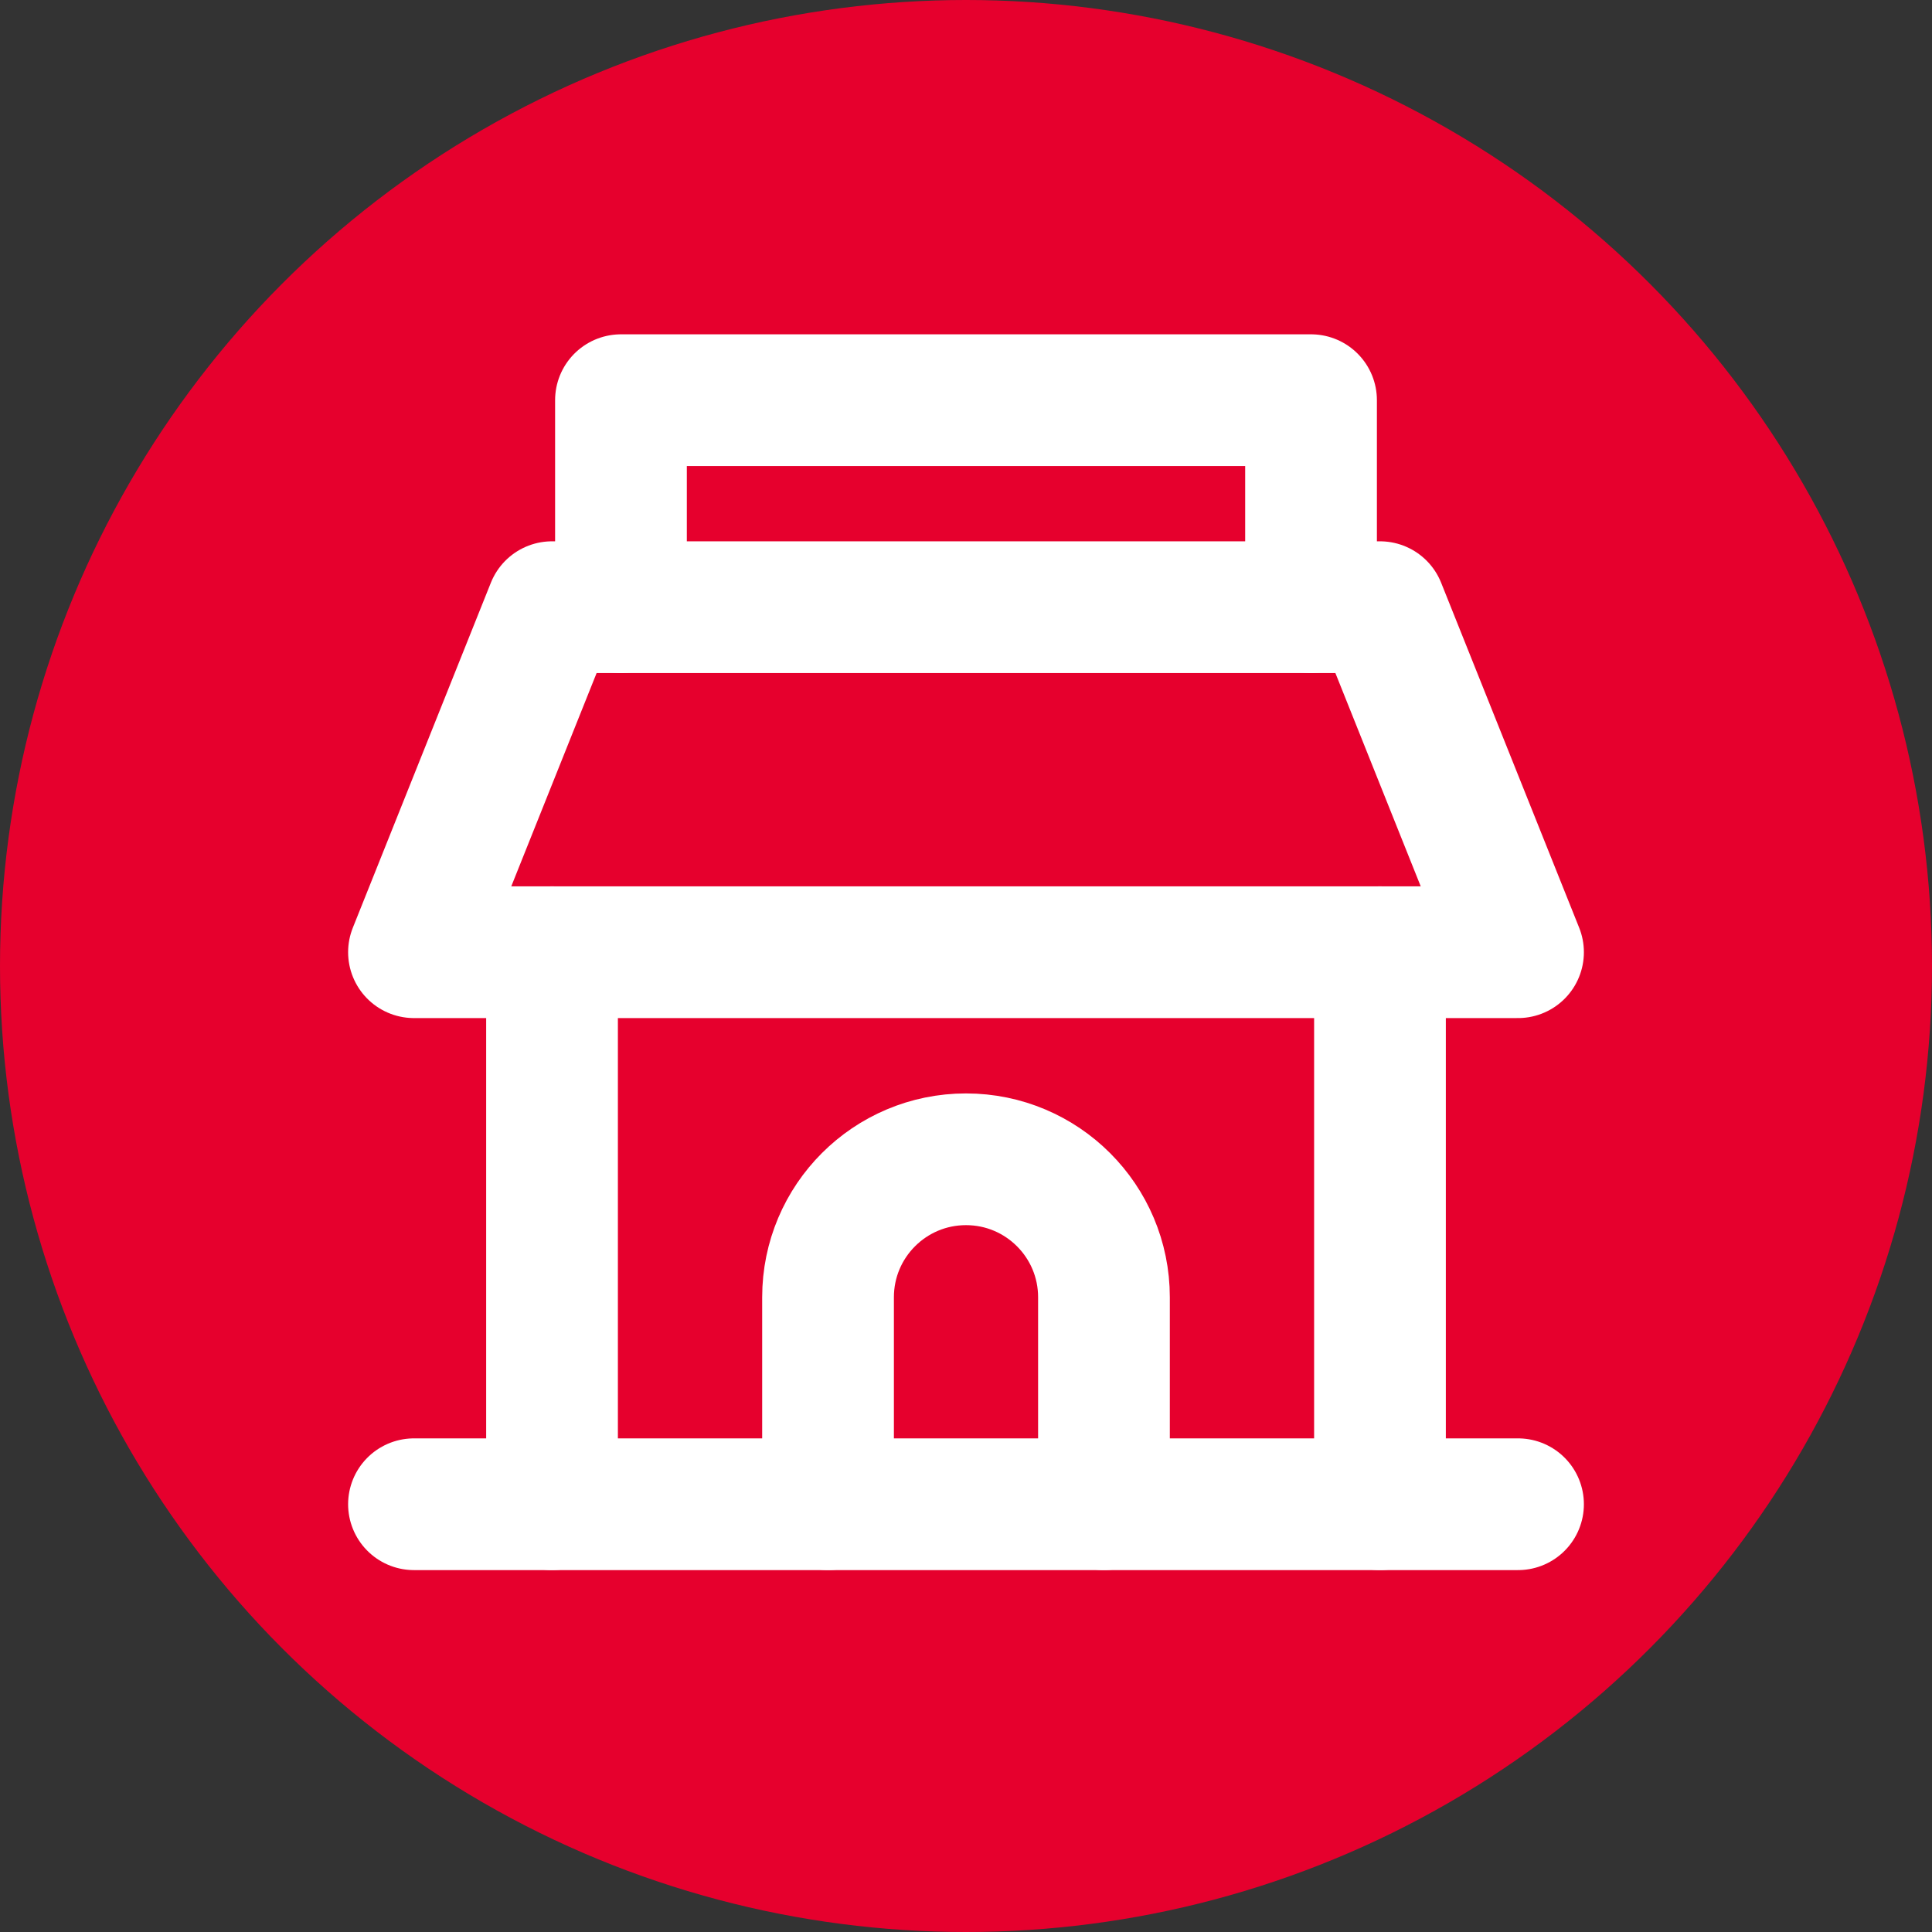
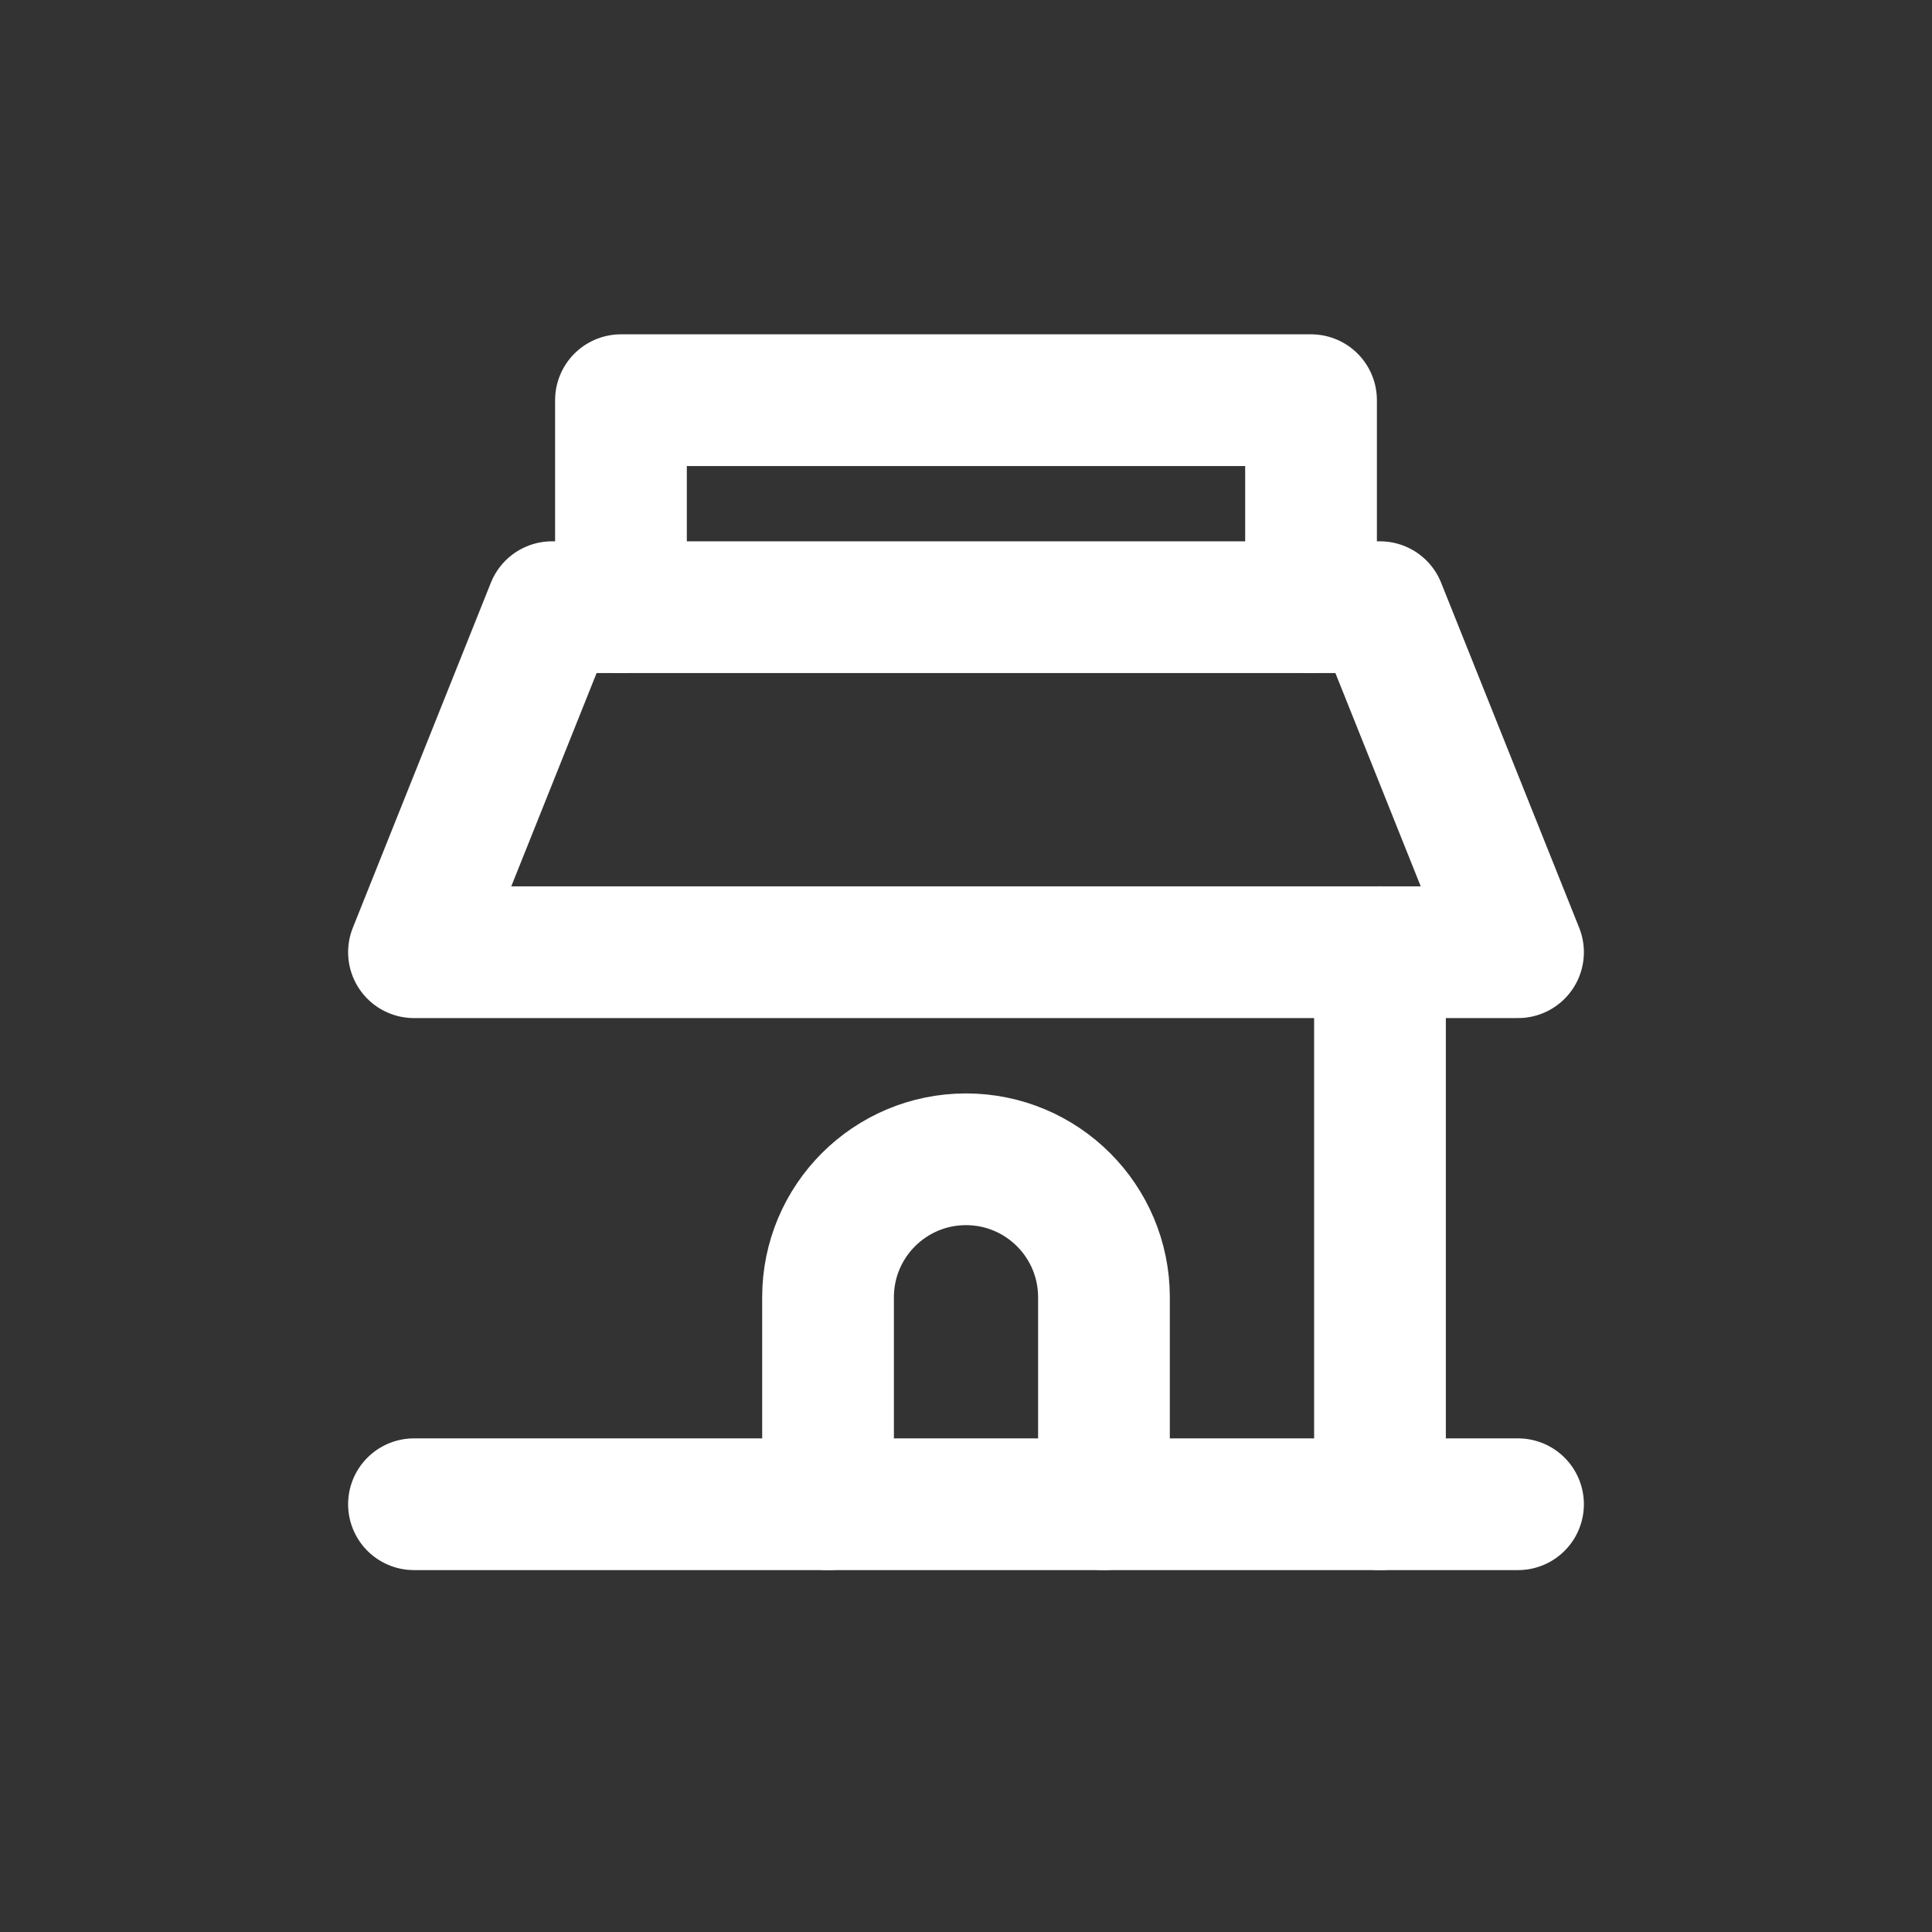
<svg xmlns="http://www.w3.org/2000/svg" id="_レイヤー_2" viewBox="0 0 22 22">
  <rect x="0" y="0" width="22" height="22" fill="#333333" stroke="none" />
  <defs>
    <style>.cls-1{fill:none;stroke:#fff;stroke-linecap:round;stroke-linejoin:round;stroke-width:1.5px;}.cls-2{fill:#e6002d;}</style>
  </defs>
  <g id="_デザイン">
    <g>
-       <circle class="cls-2" cx="11" cy="11" r="11" />
      <g id="Market_Shop">
        <polygon class="cls-1" points="4.714 10.843 17.286 10.843 15.714 6.914 6.286 6.914 4.714 10.843" />
        <g>
          <line class="cls-1" x1="4.714" y1="17.129" x2="17.286" y2="17.129" />
-           <line class="cls-1" x1="6.286" y1="17.129" x2="6.286" y2="10.843" />
          <line class="cls-1" x1="15.714" y1="17.129" x2="15.714" y2="10.843" />
        </g>
        <polyline class="cls-1" points="7.071 6.914 7.071 4.557 14.929 4.557 14.929 6.914" />
        <path class="cls-1" d="M9.429,17.129v-2.357c0-.868,.704-1.571,1.571-1.571h0c.868,0,1.571,.704,1.571,1.571v2.357" />
      </g>
    </g>
  </g>
</svg>